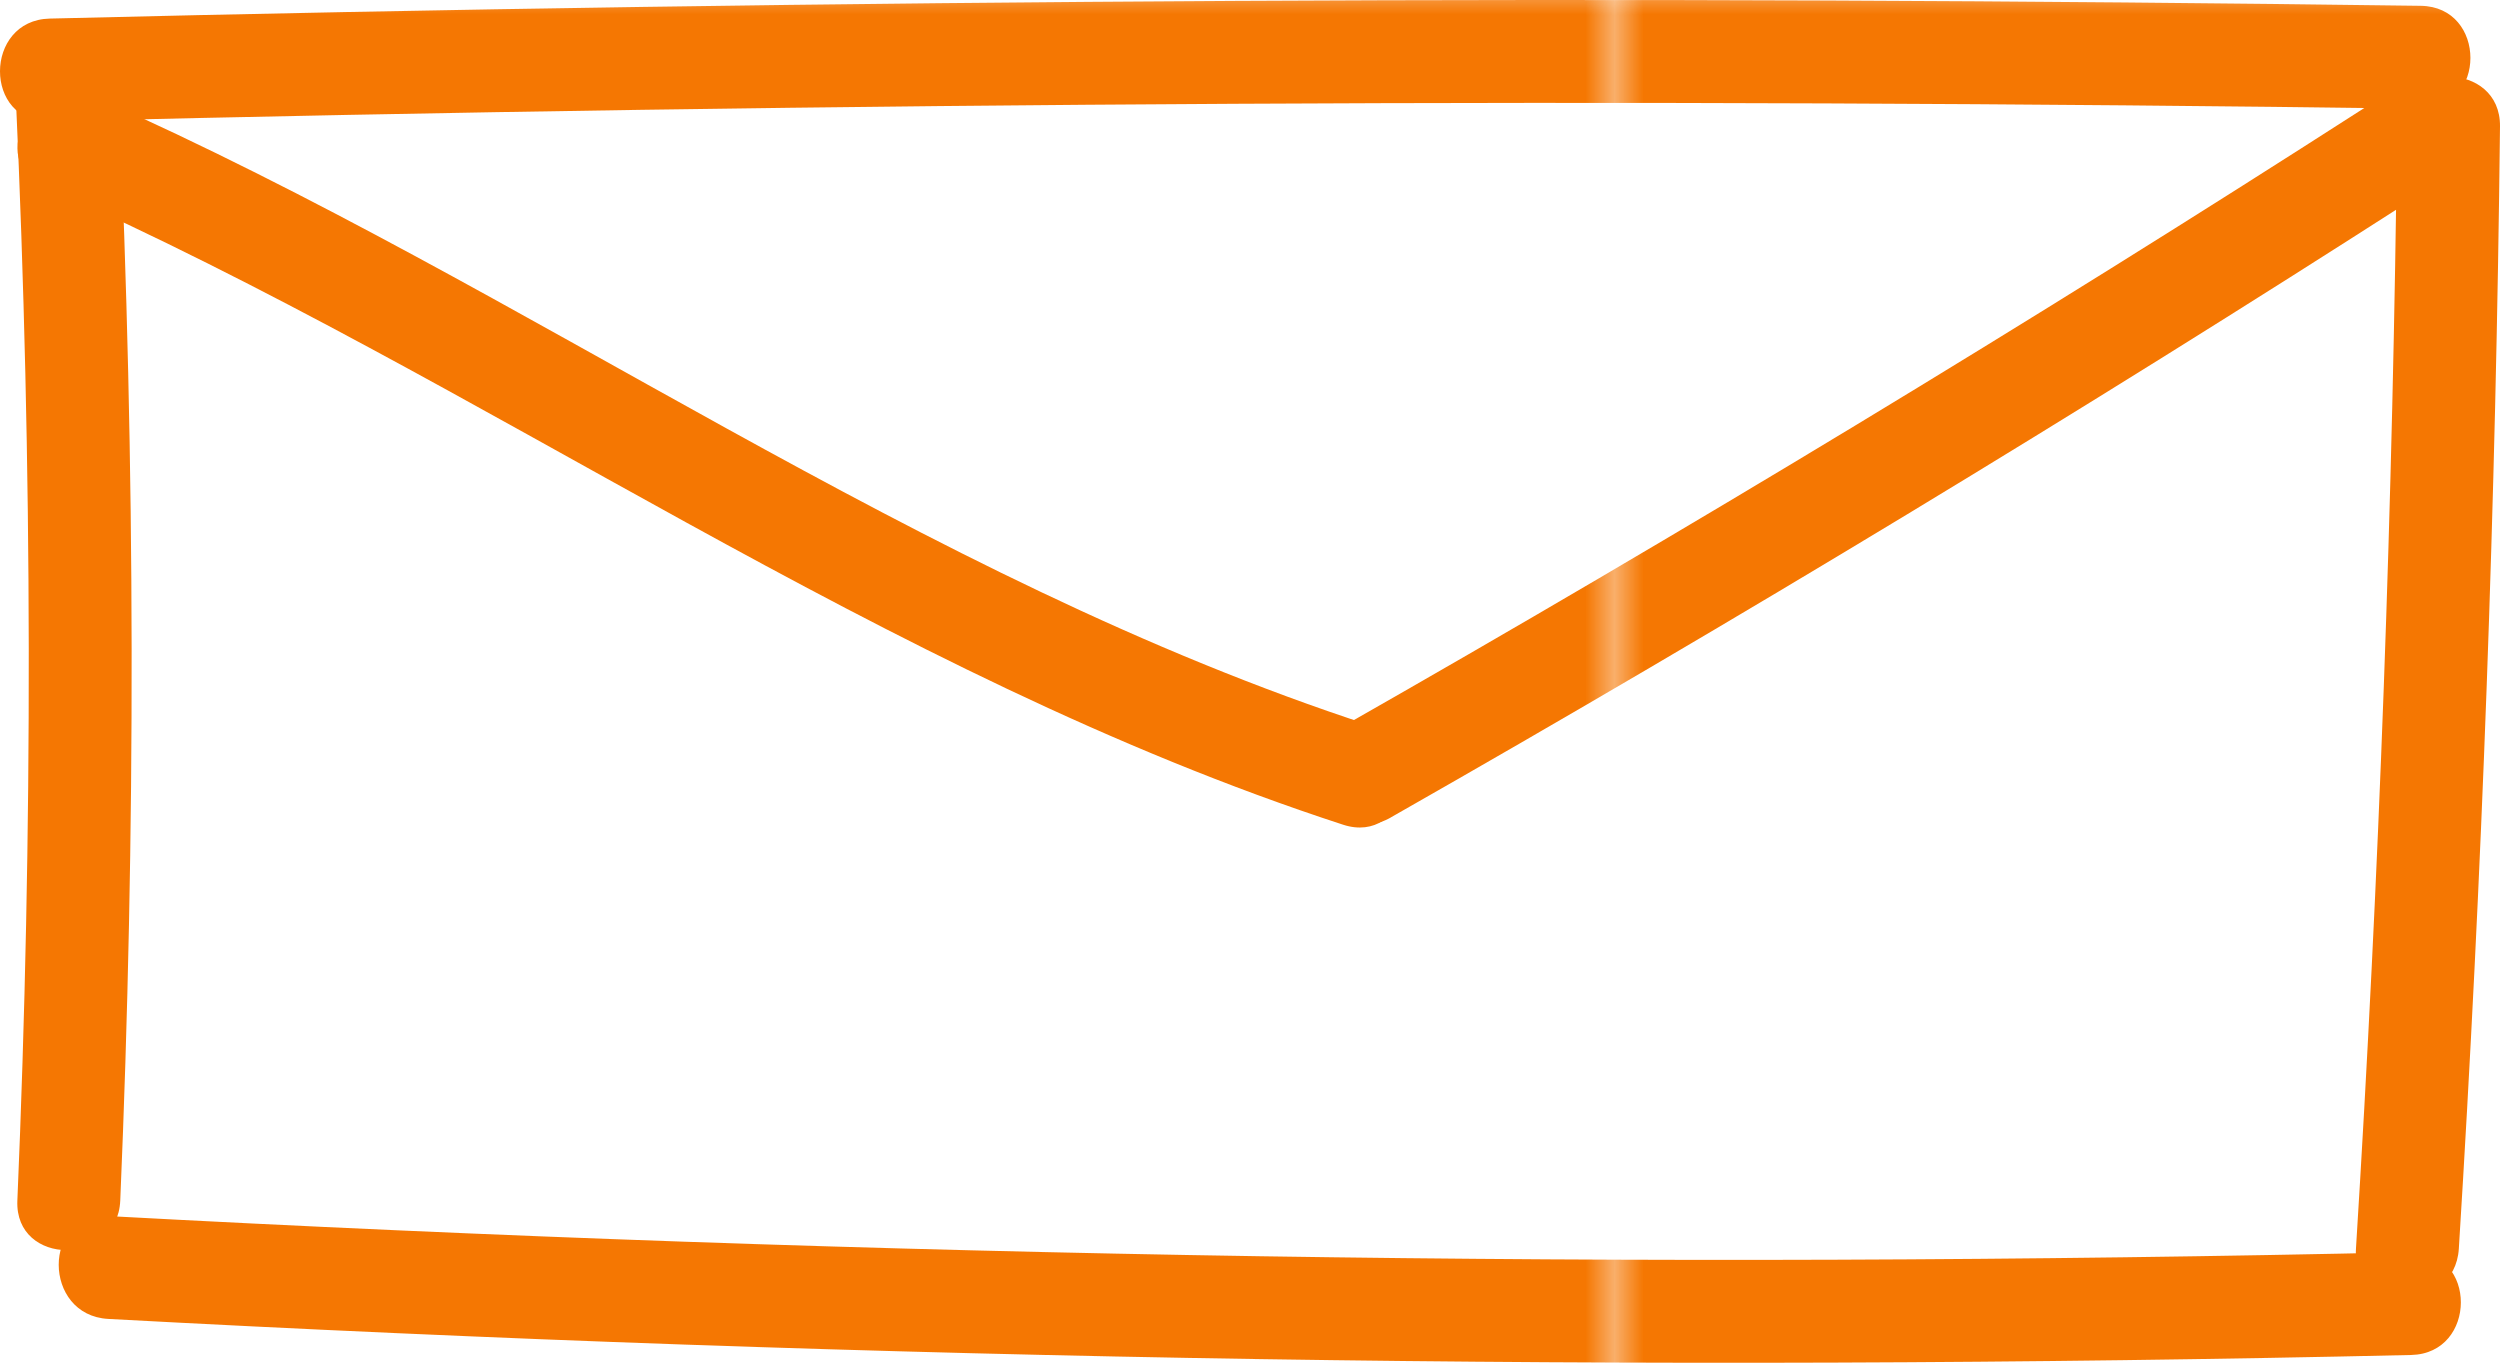
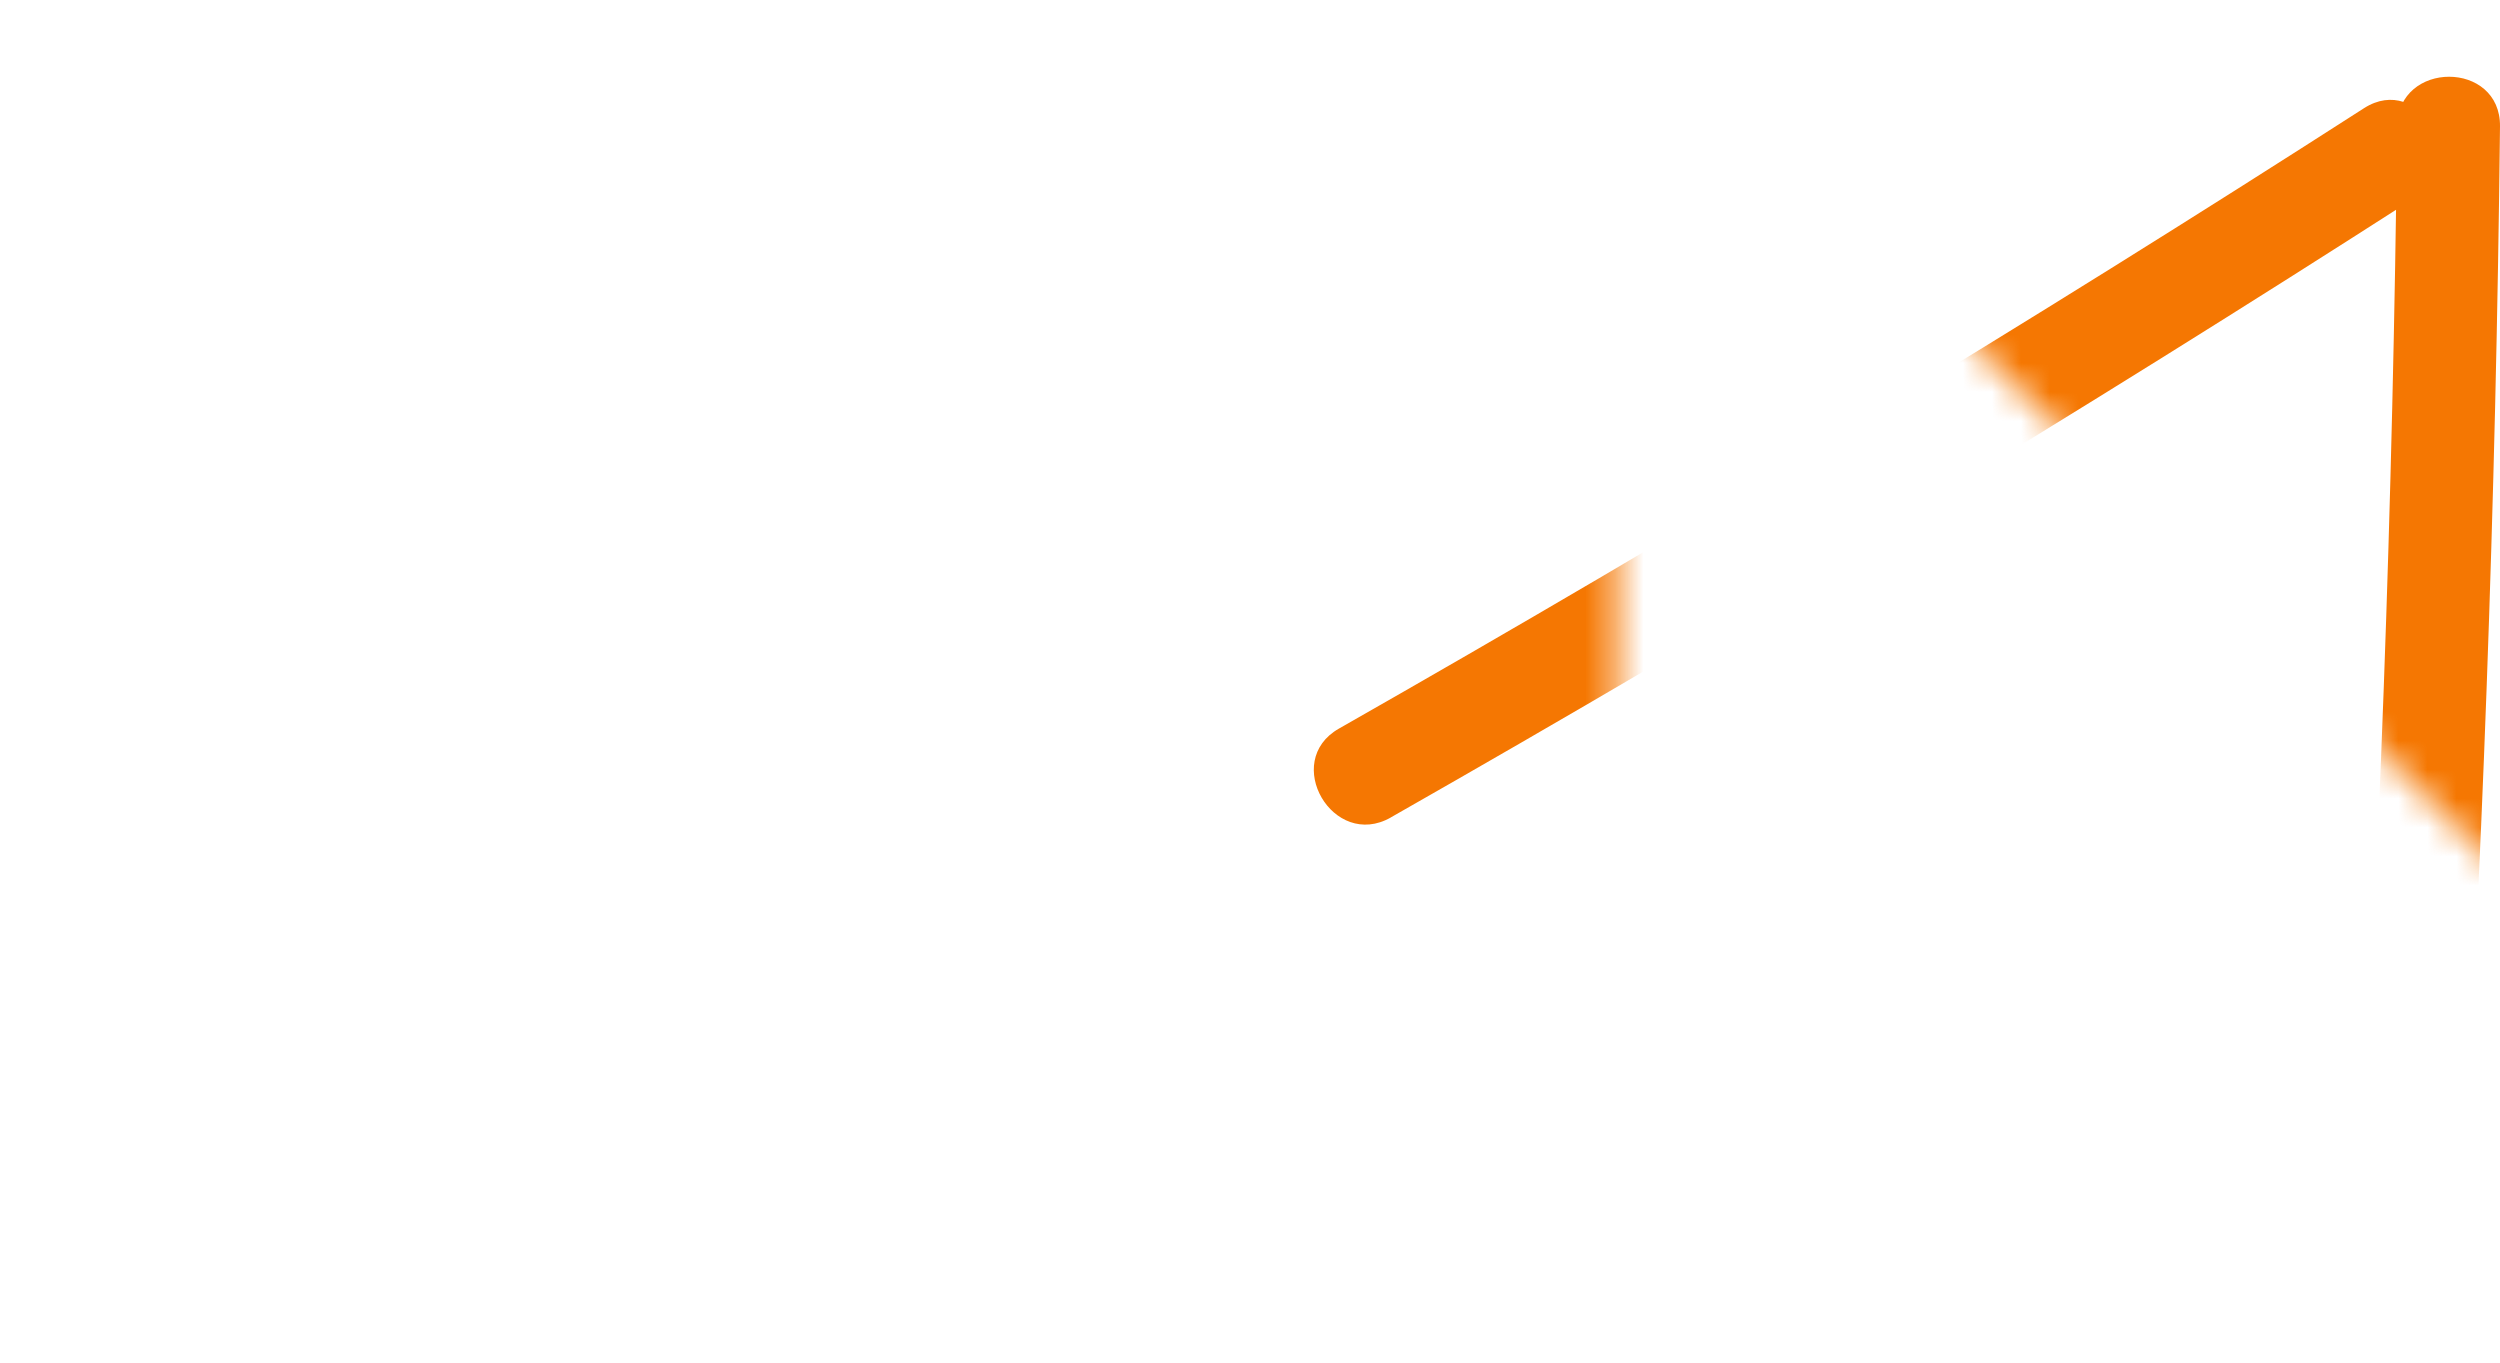
<svg xmlns="http://www.w3.org/2000/svg" viewBox="0 0 86.106 46.938">
  <defs>
    <pattern id="a" width="89.589" height="89.589" patternTransform="translate(-33.896)" patternUnits="userSpaceOnUse">
-       <path fill="none" d="M0 0h89.589v89.589H0z" />
-       <path fill="#f57702" d="M0 0h89.589v89.589H0z" />
+       <path fill="#f57702" d="M0 0h89.589v89.589z" />
    </pattern>
  </defs>
-   <path d="M.545 3.353Q1.41 22.35.598 41.35c-.097 2.28 3.447 2.275 3.544 0q.81-19-.053-37.997C3.985 1.083.44 1.07.545 3.353z" fill="url(#a)" />
-   <path d="M1.71 4.184q40.826-.999 81.666-.44c2.281.03 2.282-3.513 0-3.544Q42.542-.358 1.71.64c-2.276.056-2.284 3.6 0 3.544z" fill="url(#a)" />
  <path d="M82.563 4.353Q82.35 23.7 81.145 43.01c-.143 2.277 3.401 2.269 3.543 0q1.206-19.31 1.418-38.656c.025-2.28-3.518-2.282-3.543 0z" fill="url(#a)" />
-   <path d="M3.729 45.427q39.625 2.147 79.318 1.242c2.277-.052 2.285-3.595 0-3.543q-39.673.905-79.318-1.242c-2.279-.123-2.272 3.42 0 3.543zM1.525 6.41c15.227 6.746 28.805 16.807 44.738 21.996 2.173.708 3.104-2.713.942-3.417C31.579 19.9 18.252 9.969 3.313 3.35 1.247 2.435-.558 5.487 1.525 6.41z" fill="url(#a)" />
  <path d="M47.903 28.154q17.94-10.21 35.307-21.367c1.912-1.228.137-4.297-1.789-3.06Q64.055 14.886 46.114 25.096c-1.981 1.128-.198 4.19 1.789 3.06z" fill="url(#a)" />
</svg>